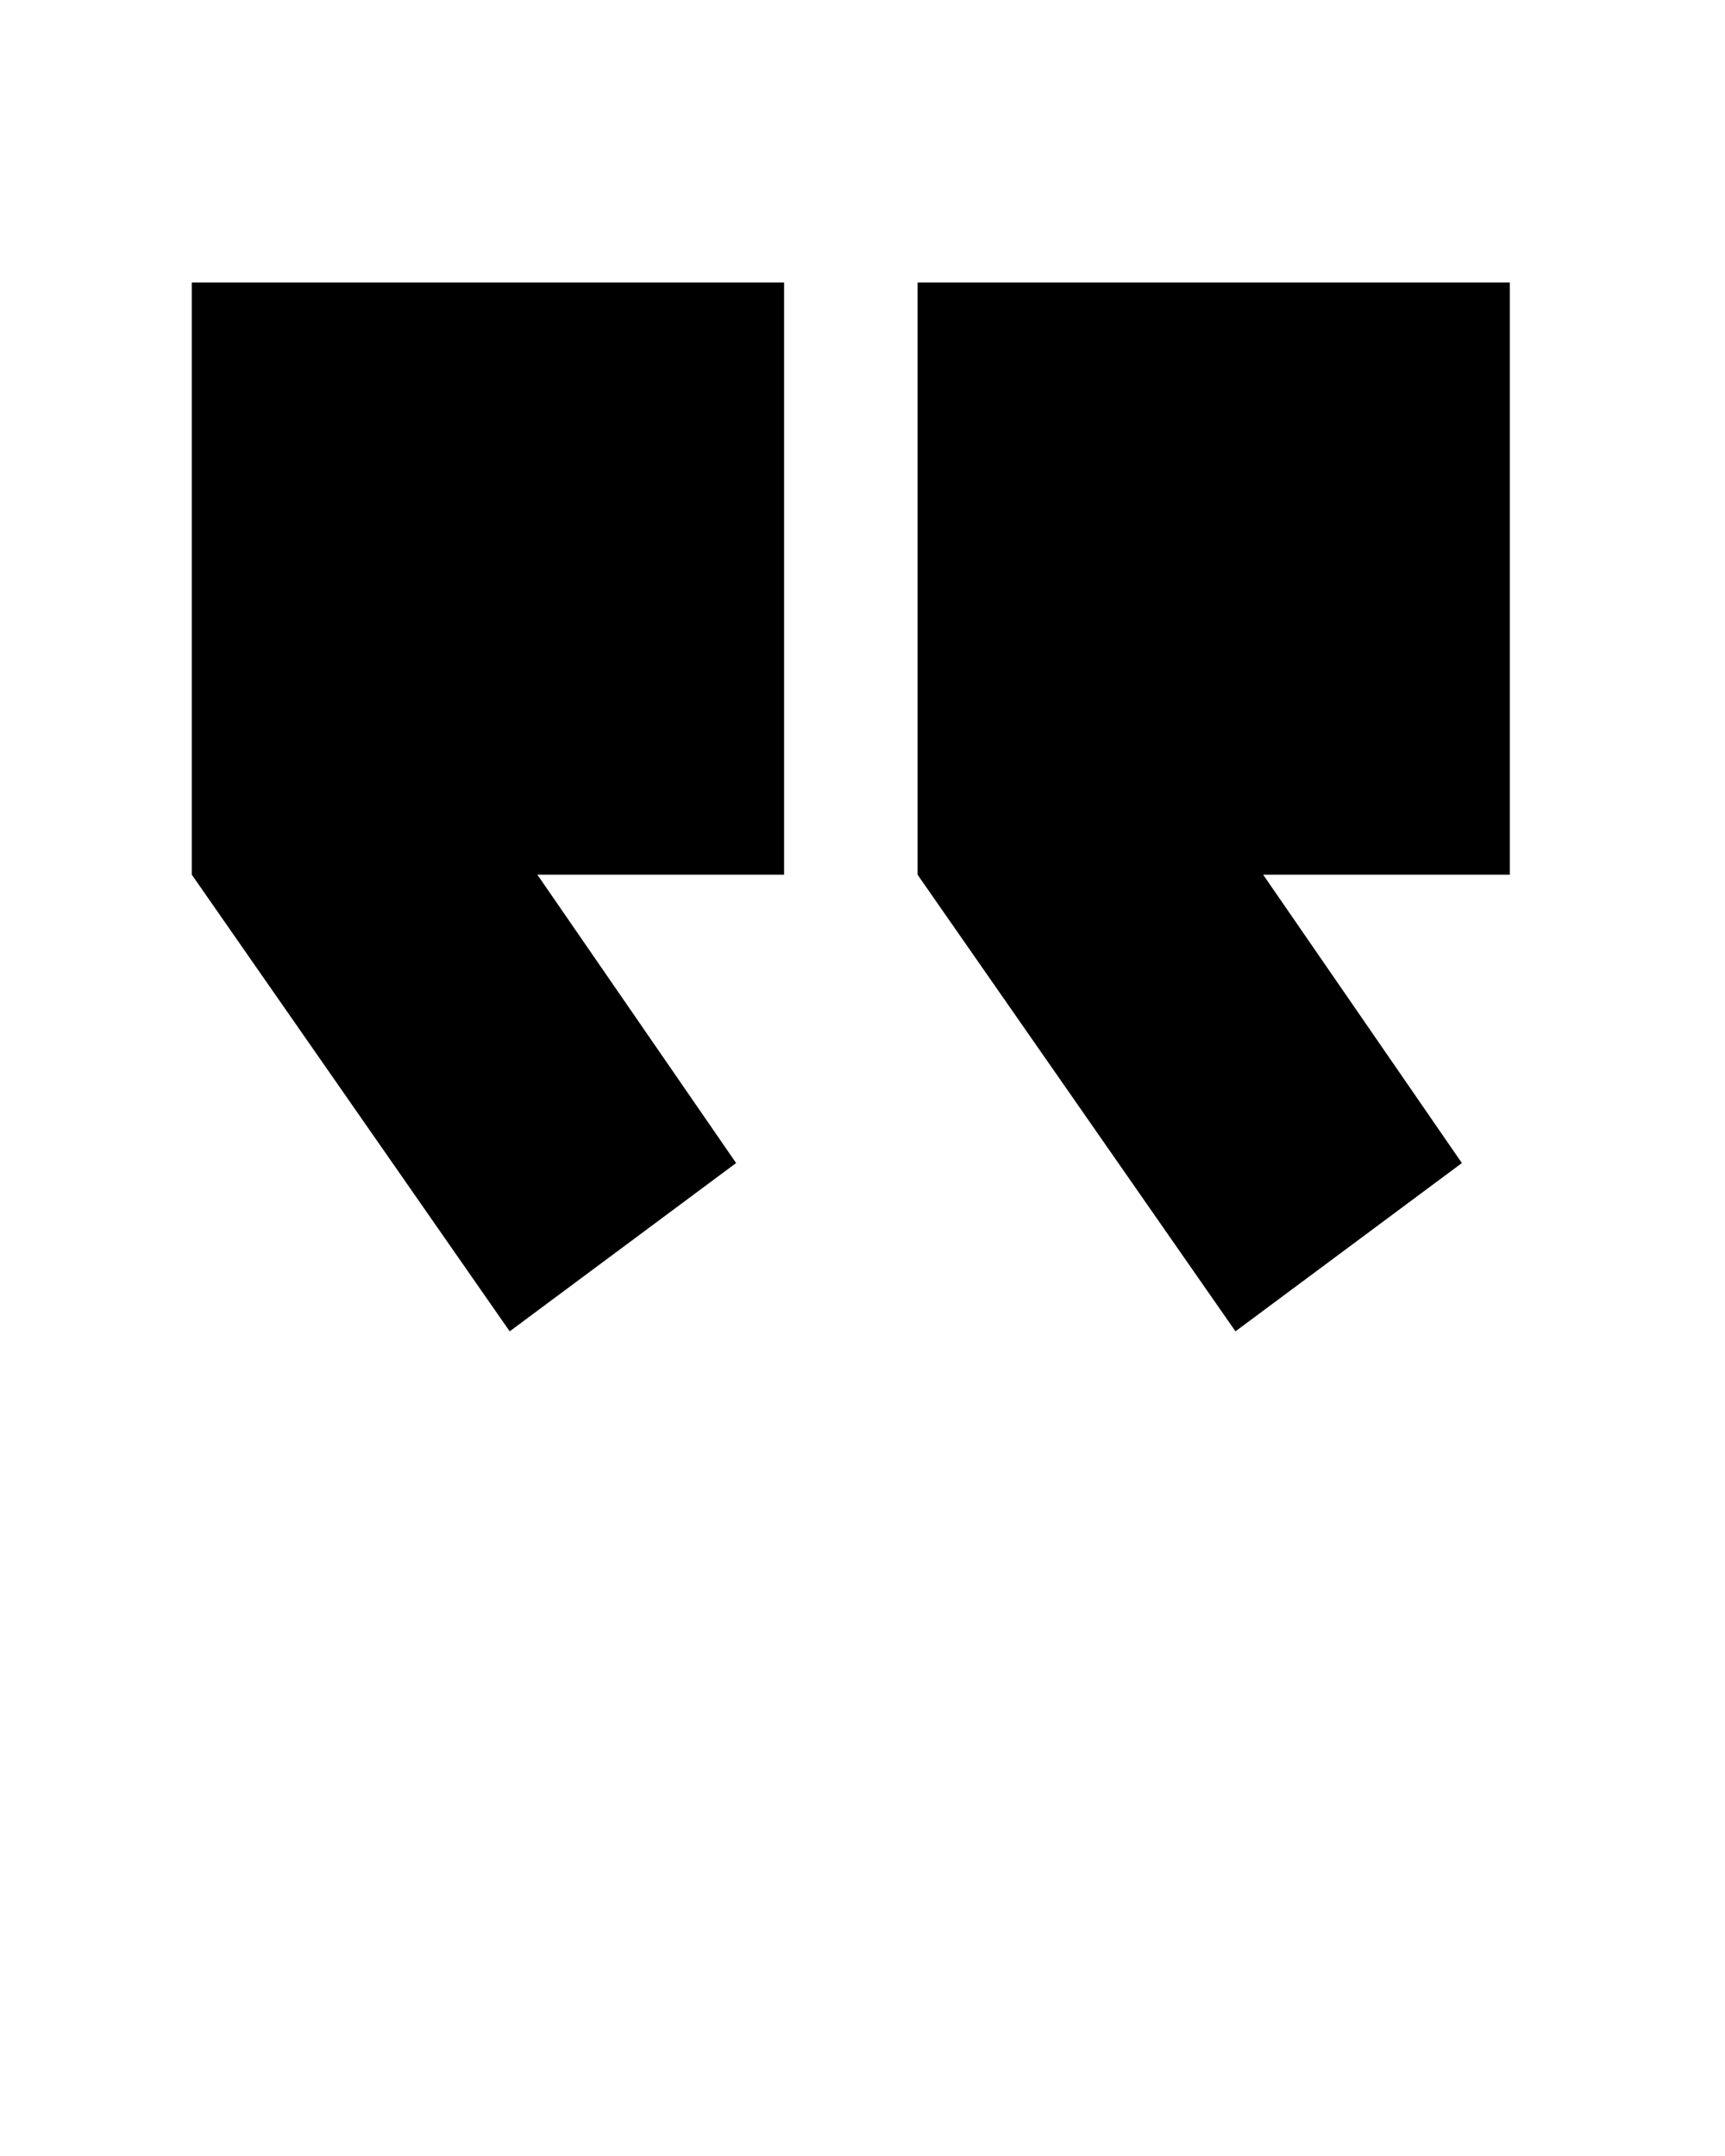
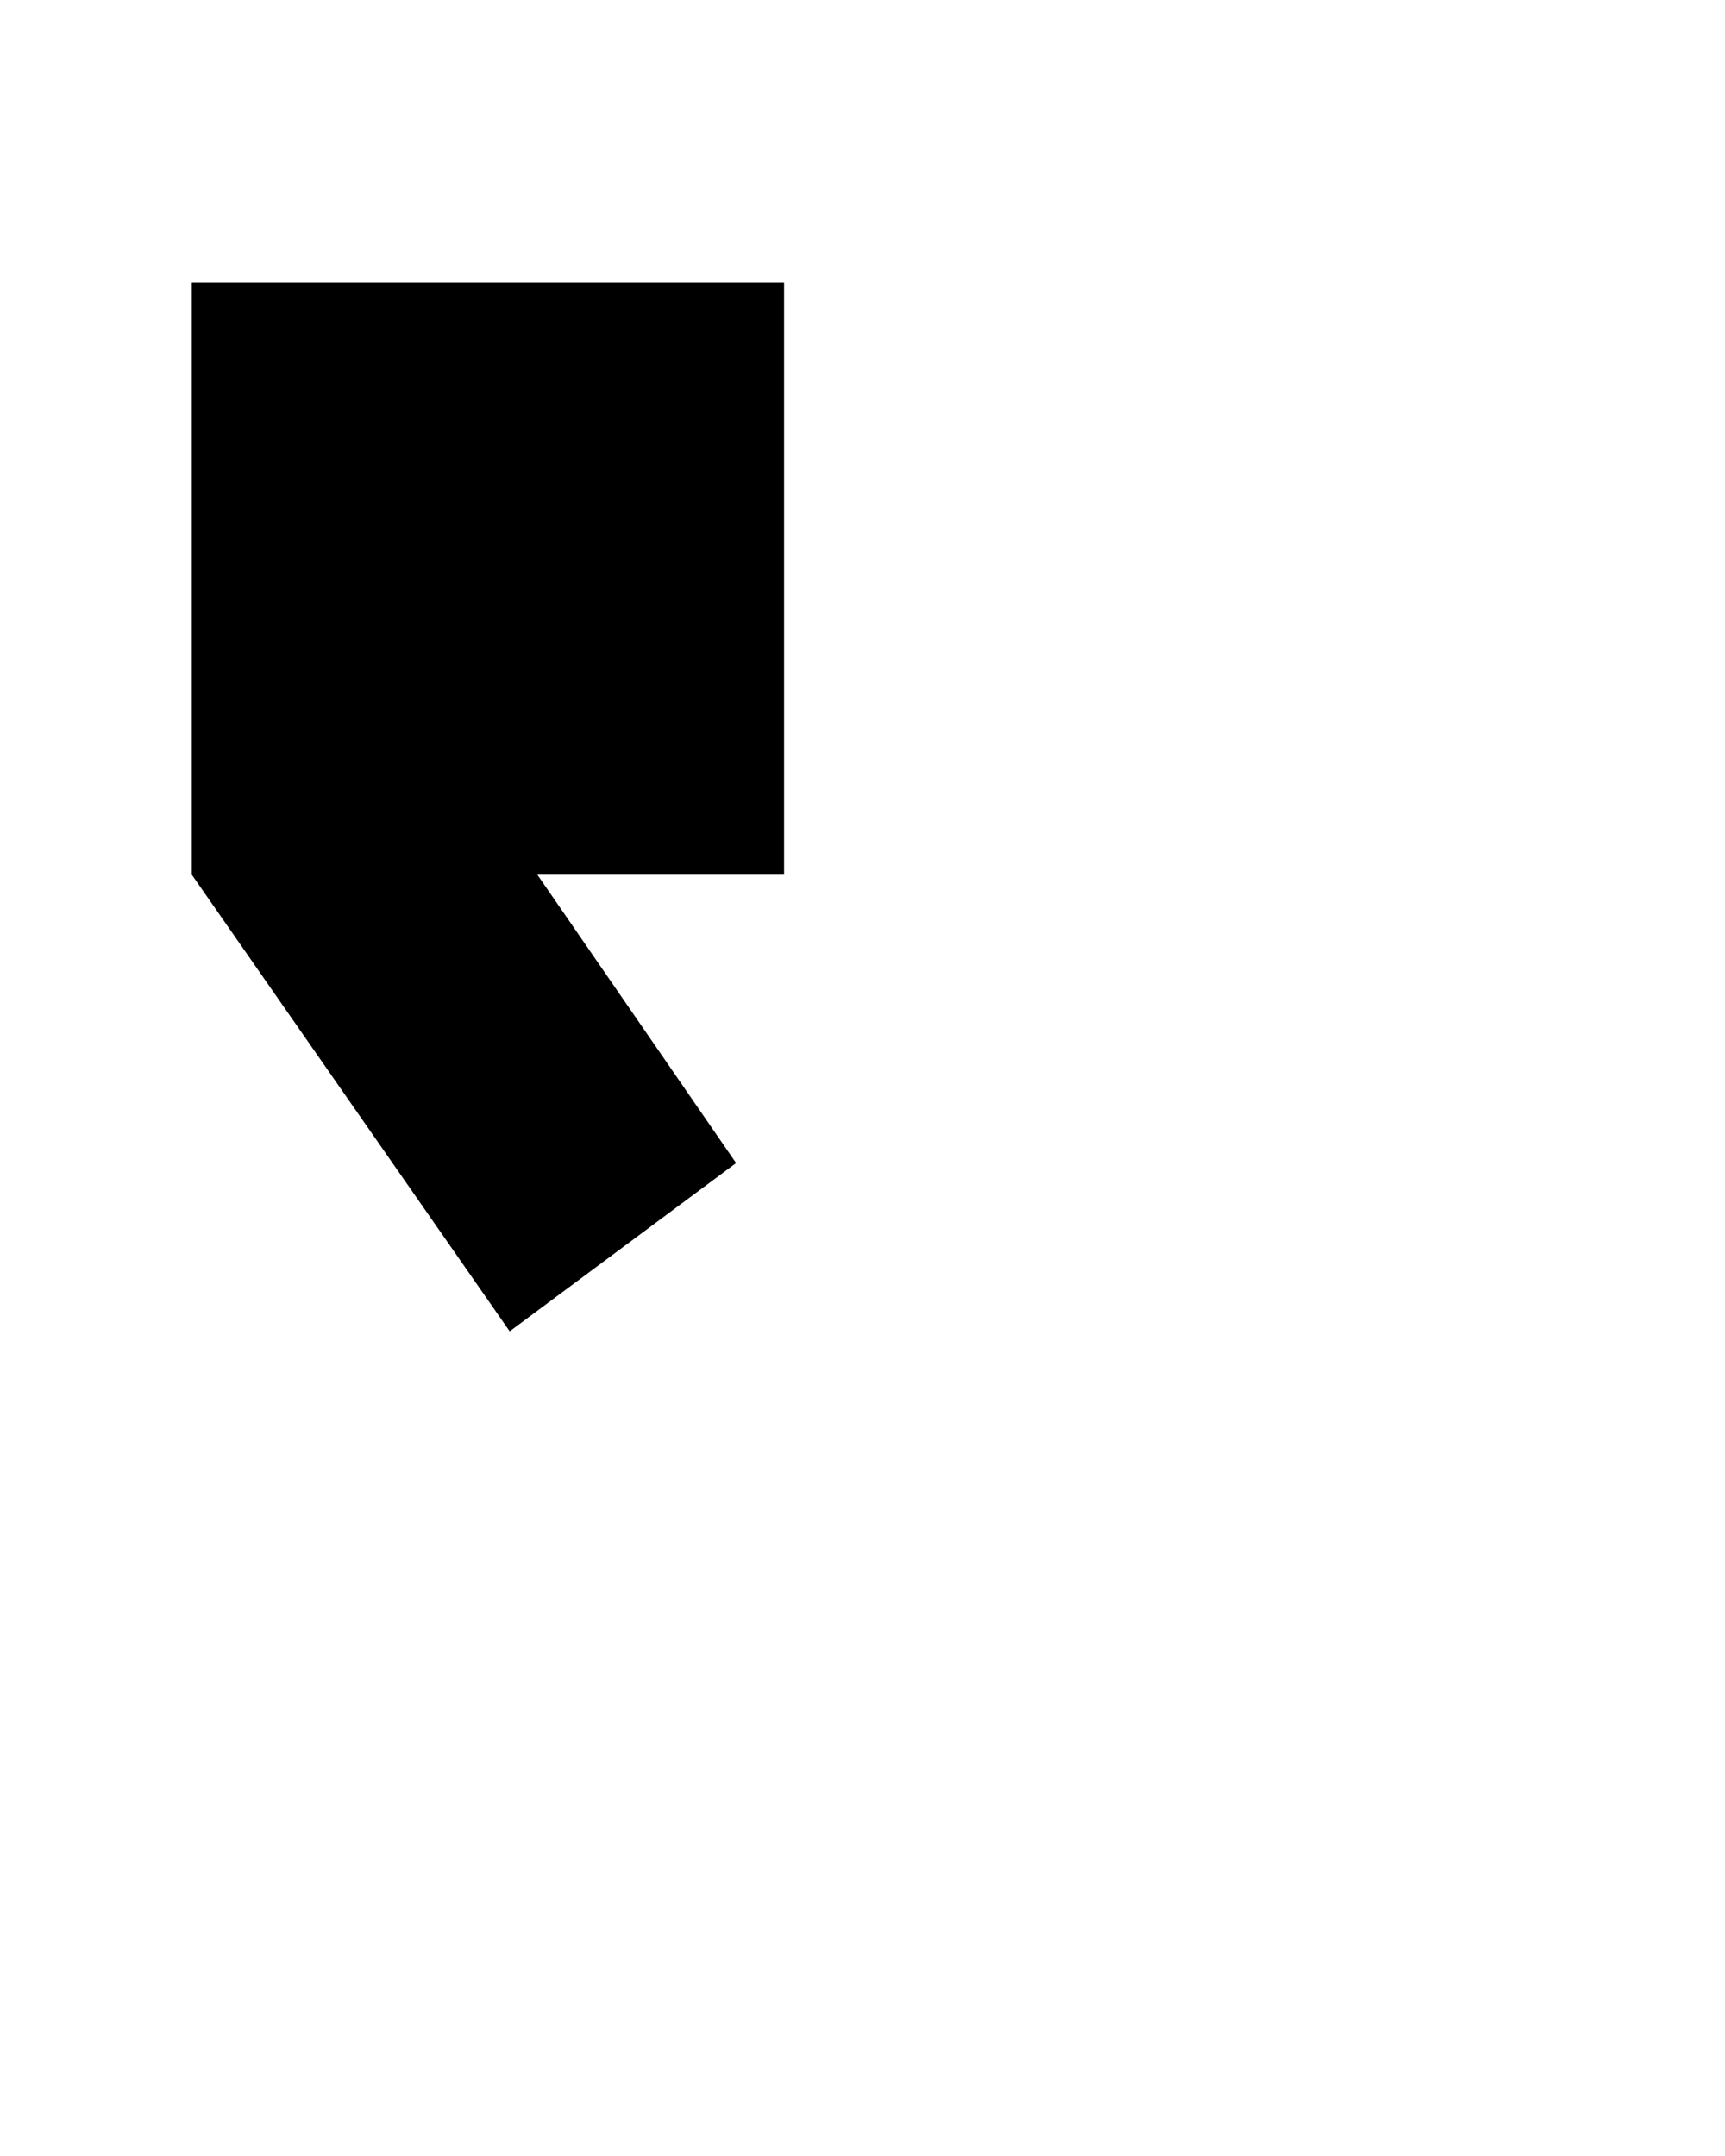
<svg xmlns="http://www.w3.org/2000/svg" version="1.1" x="0px" y="0px" viewBox="0 0 100 125" enable-background="new 0 0 100 100" xml:space="preserve">
  <g>
    <polygon points="45.454,16.378 11.119,16.378 11.119,50.713 29.547,77.188 42.673,67.431 31.152,50.713 45.454,50.713  " />
-     <polygon points="87.528,16.378 53.192,16.378 53.192,50.713 71.621,77.188 84.747,67.431 73.226,50.713 87.528,50.713  " />
  </g>
  <g display="none">
-     <path display="inline" d="M85.871,8.649h-71.28c-6.418,0-11.622,5.204-11.622,11.622v52.493c0,6.419,5.203,11.623,11.622,11.623   h9.113l0.005,9.593l11.995-9.593h50.167c6.419,0,11.622-5.204,11.622-11.623V20.271C97.493,13.853,92.29,8.649,85.871,8.649z    M54.03,71.383H44.022V61.374H54.03V71.383z M60.952,46.323c-4.144,1.583-6.801,4.637-6.801,9.194H43.9   c0-11.616,7.412-15.111,12.133-16.251c2.895-0.699,5.68-1.612,5.837-5.55c0.127-3.175-1.732-7.088-9.608-6.931   c-8.728,0.175-9.312,6.569-9.34,8.69l-10.251,0.127c-0.013-0.696,0.004-6.946,4.86-11.901c3.597-3.671,8.696-5.532,15.155-5.532   c15.059,0,18.809,9.585,19.039,14.646C72.109,41.277,65.453,44.604,60.952,46.323z" />
-   </g>
+     </g>
</svg>